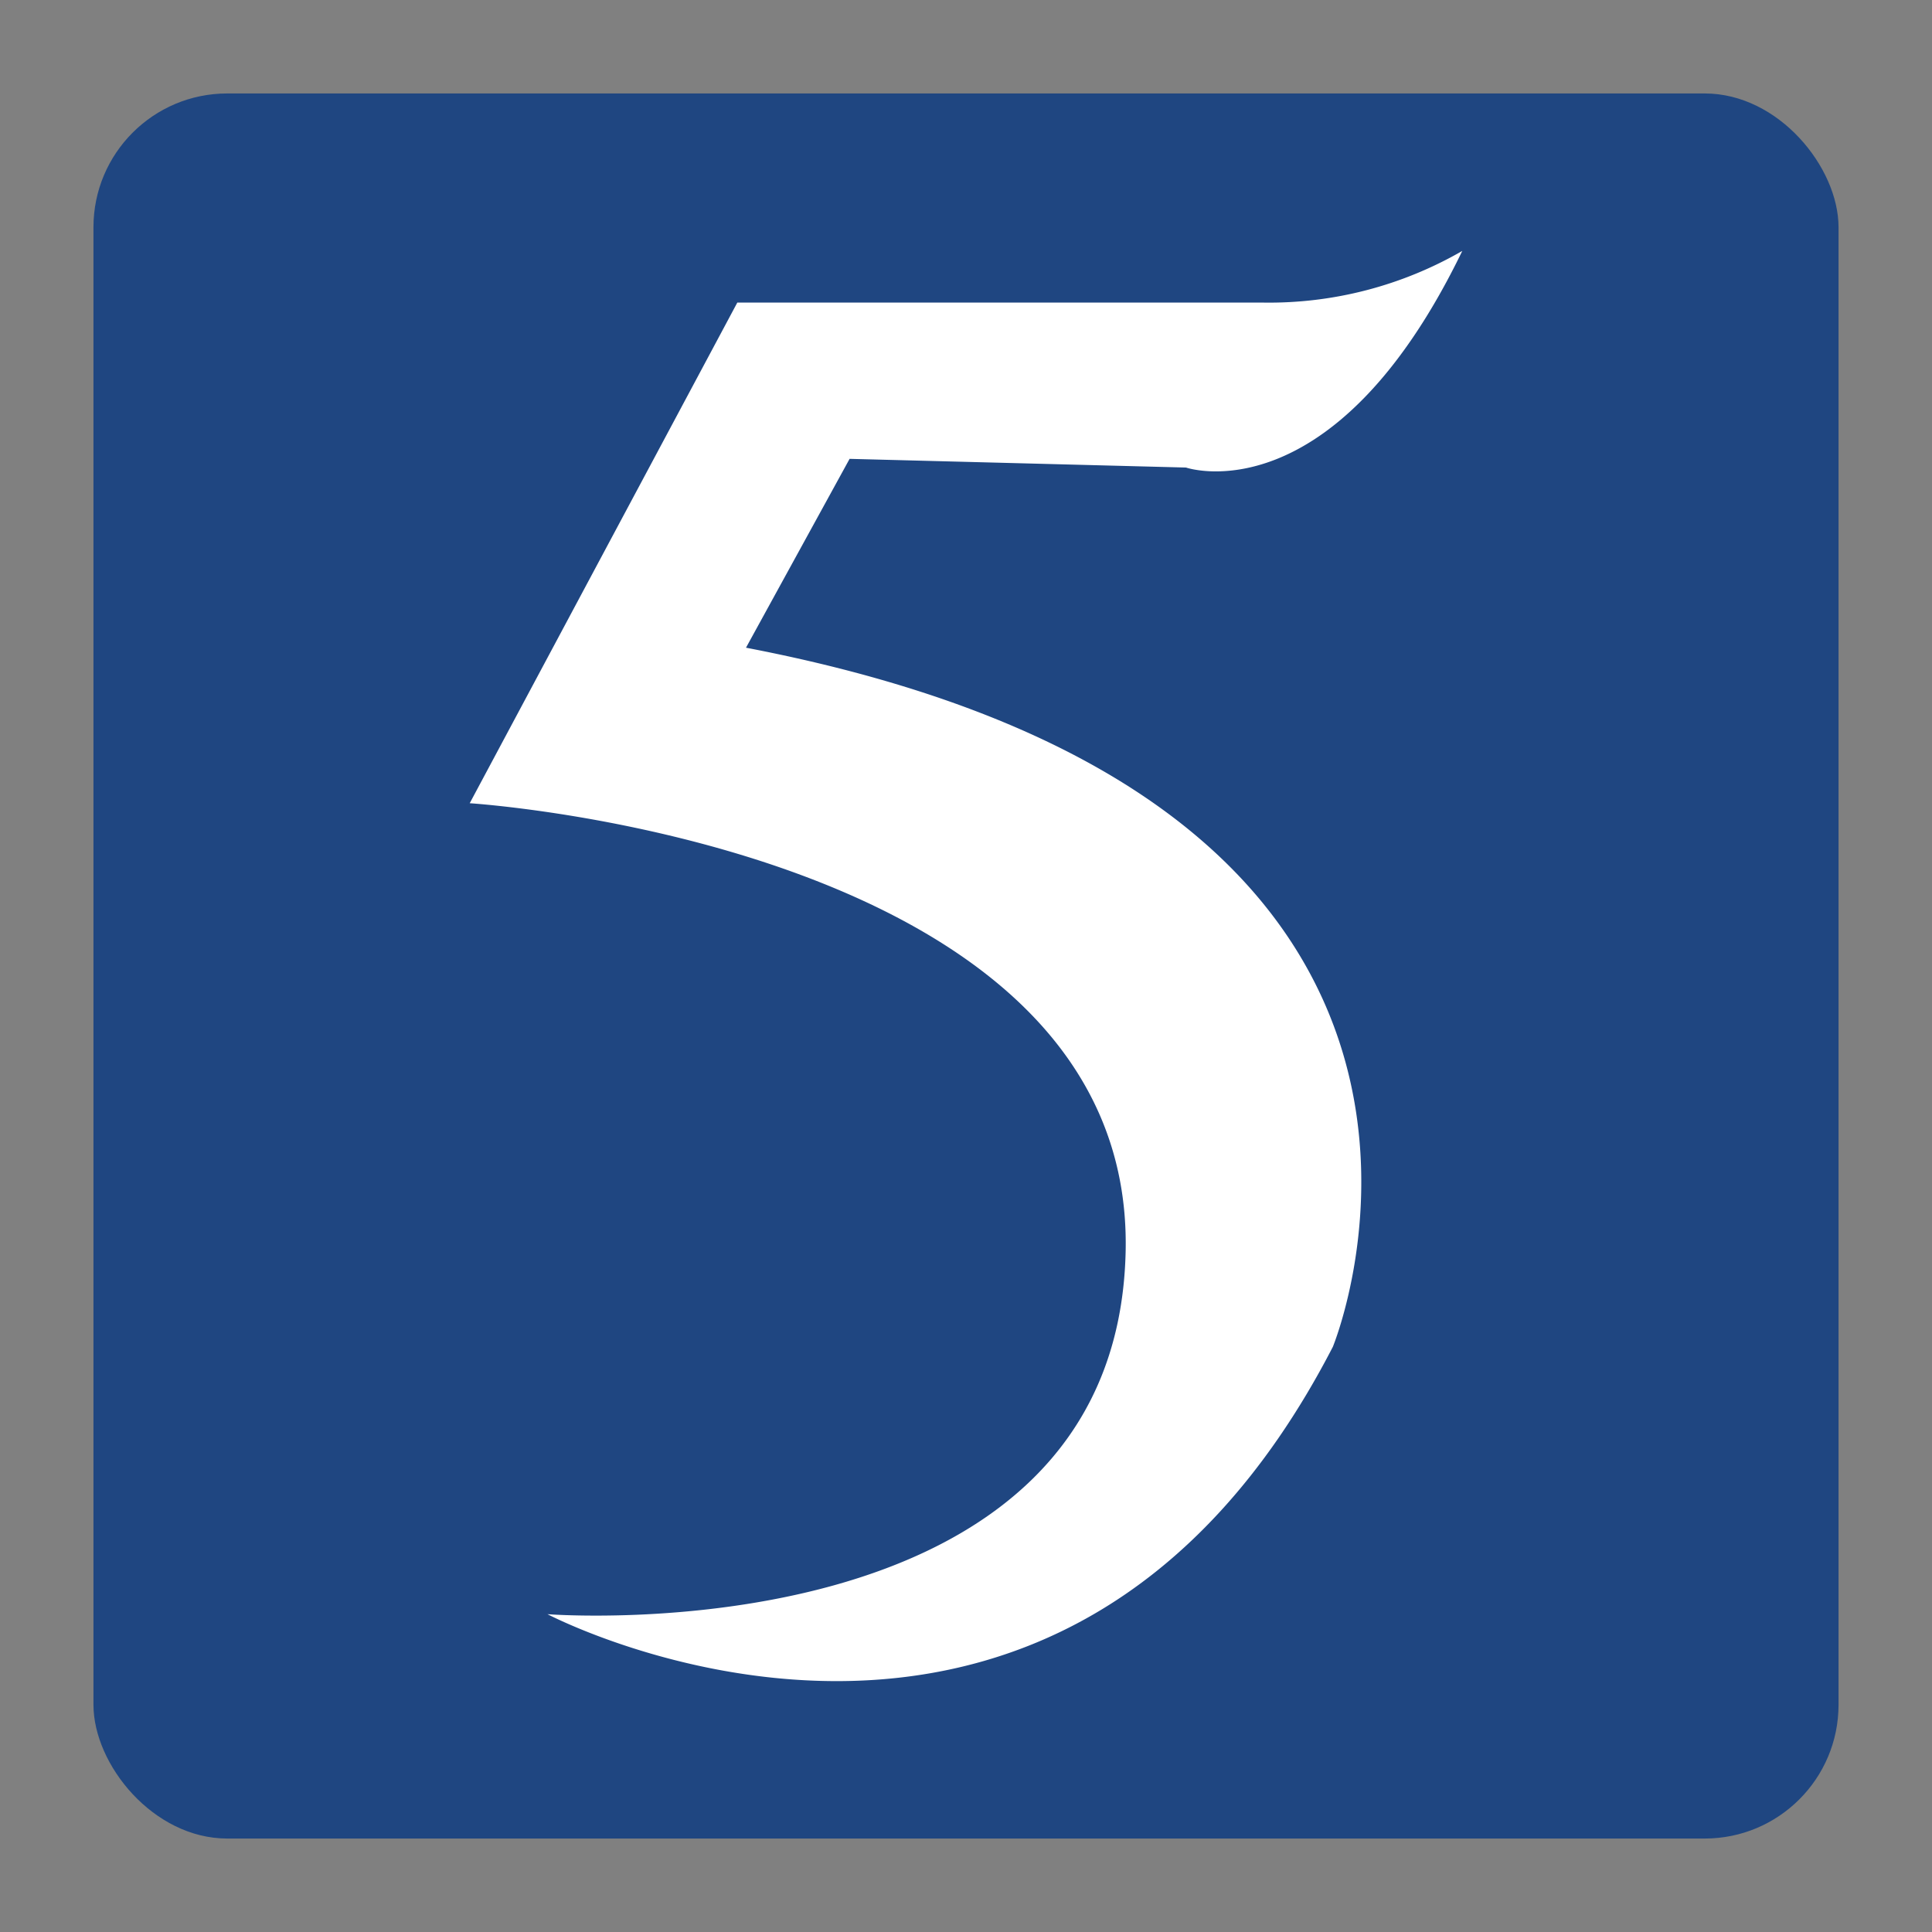
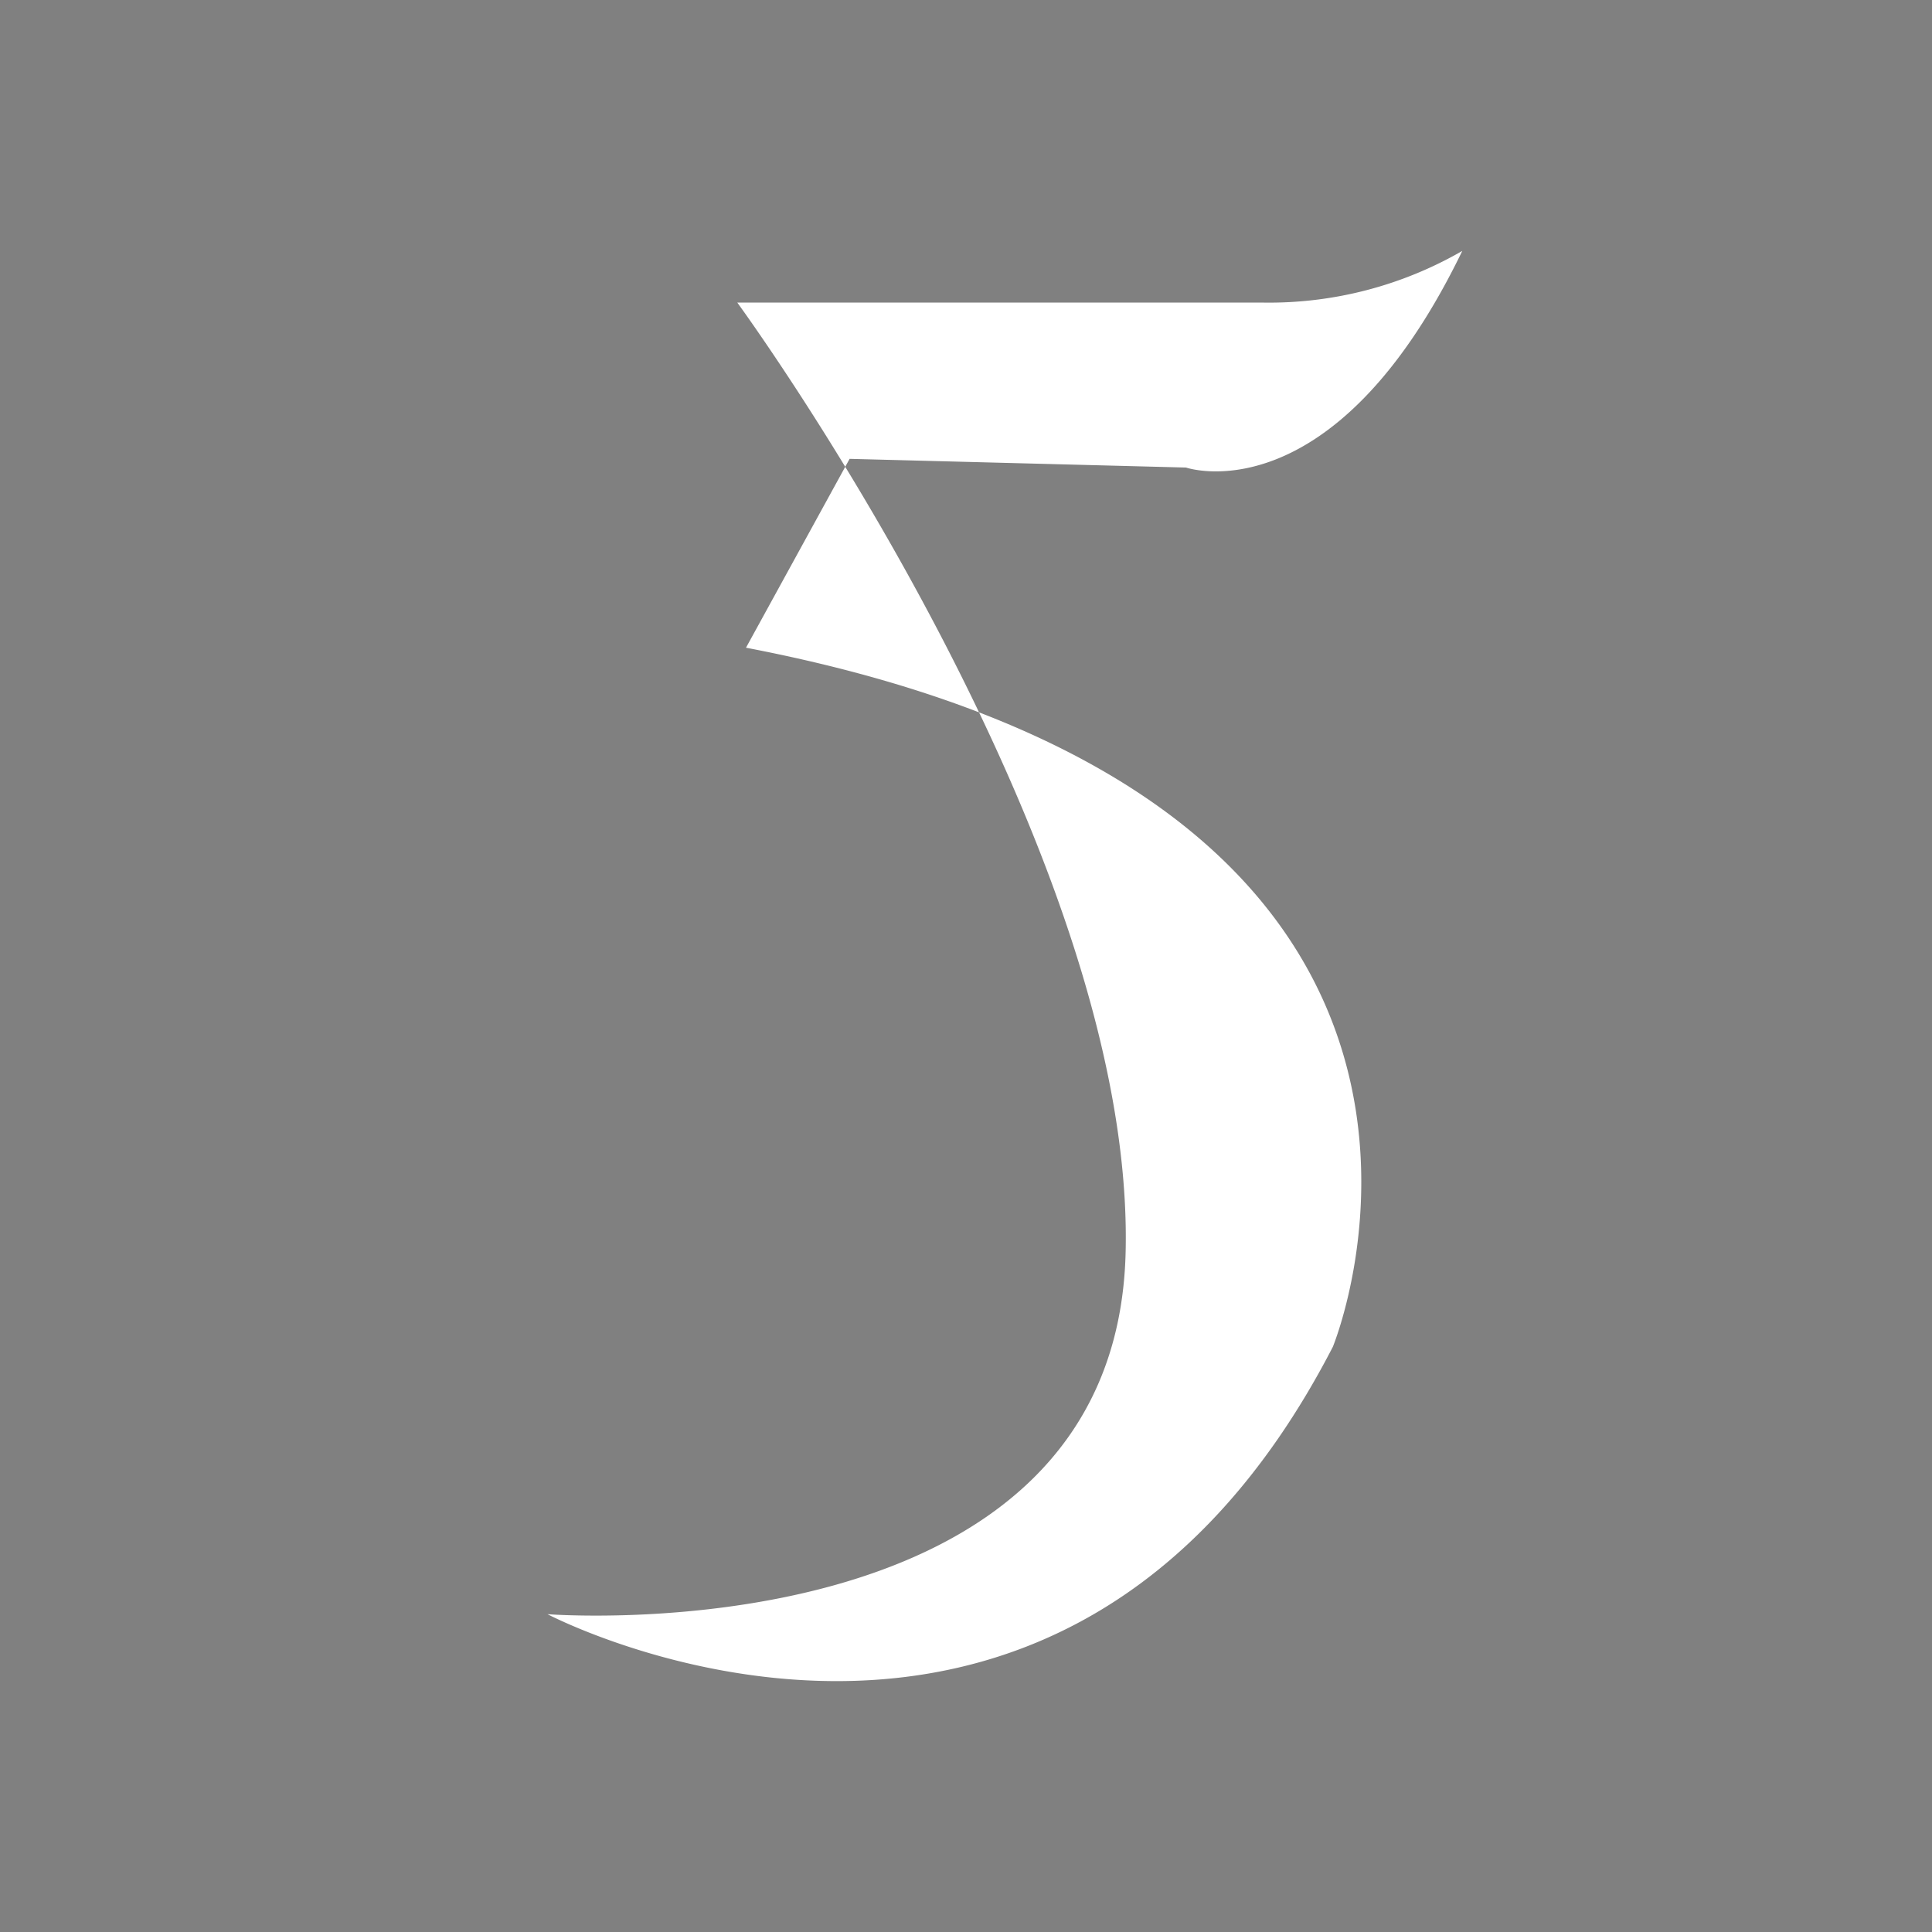
<svg xmlns="http://www.w3.org/2000/svg" id="图层_1" data-name="图层 1" viewBox="0 0 80 80">
  <rect x="0" y="0" width="80" height="80" fill="#808080" stroke="none" />
  <defs>
    <style>.cls-1{fill:#1f4681;}.cls-2{fill:#fff;}</style>
  </defs>
  <title>5</title>
-   <rect class="cls-1" x="3.87" y="3.87" width="72.26" height="72.26" rx="5.54" />
-   <path class="cls-2" d="M60.55,10.39a16,16,0,0,1-8.22,2.14H30.53L19.45,33.26S47,35,46.61,51.84s-23.94,15-23.94,15S43.75,77.92,55.19,55.77c0,0,9.29-22.51-24.3-28.95L35.18,19l13.93.36S55.19,21.46,60.55,10.39Z" />
+   <path class="cls-2" d="M60.55,10.39a16,16,0,0,1-8.22,2.14H30.53S47,35,46.61,51.84s-23.94,15-23.94,15S43.75,77.92,55.19,55.77c0,0,9.29-22.51-24.3-28.95L35.18,19l13.93.36S55.19,21.46,60.55,10.39Z" />
</svg>